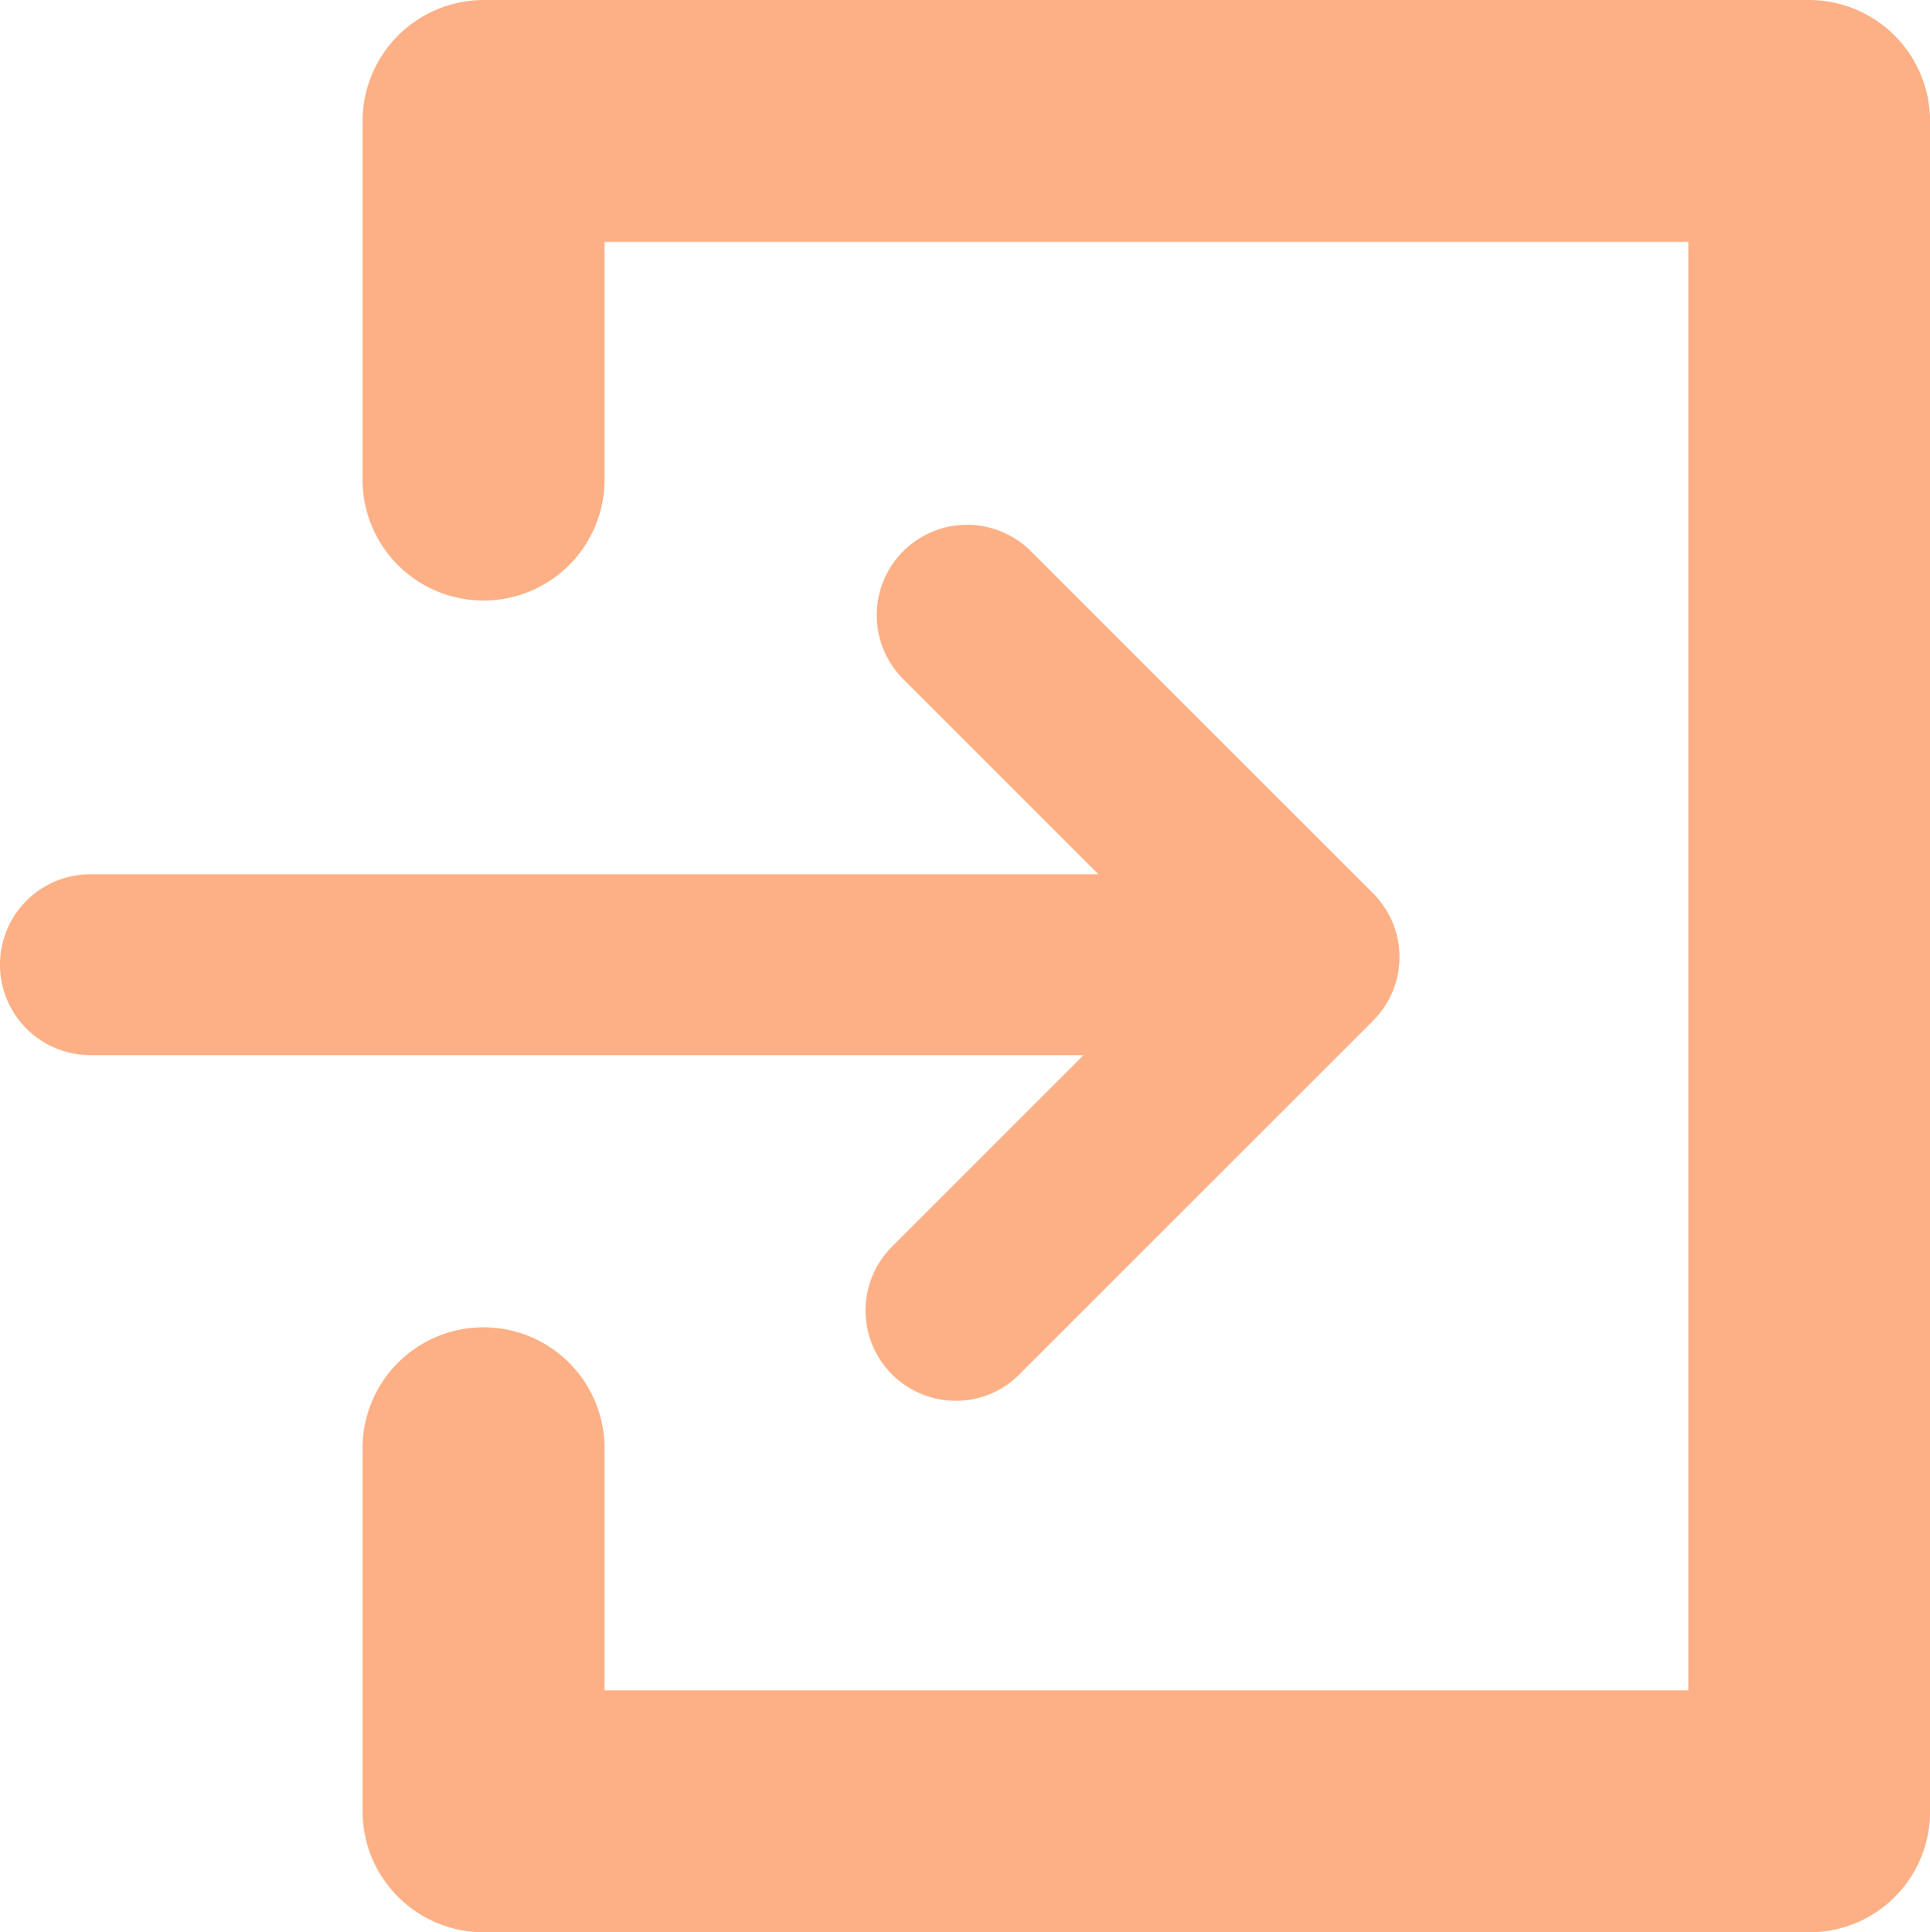
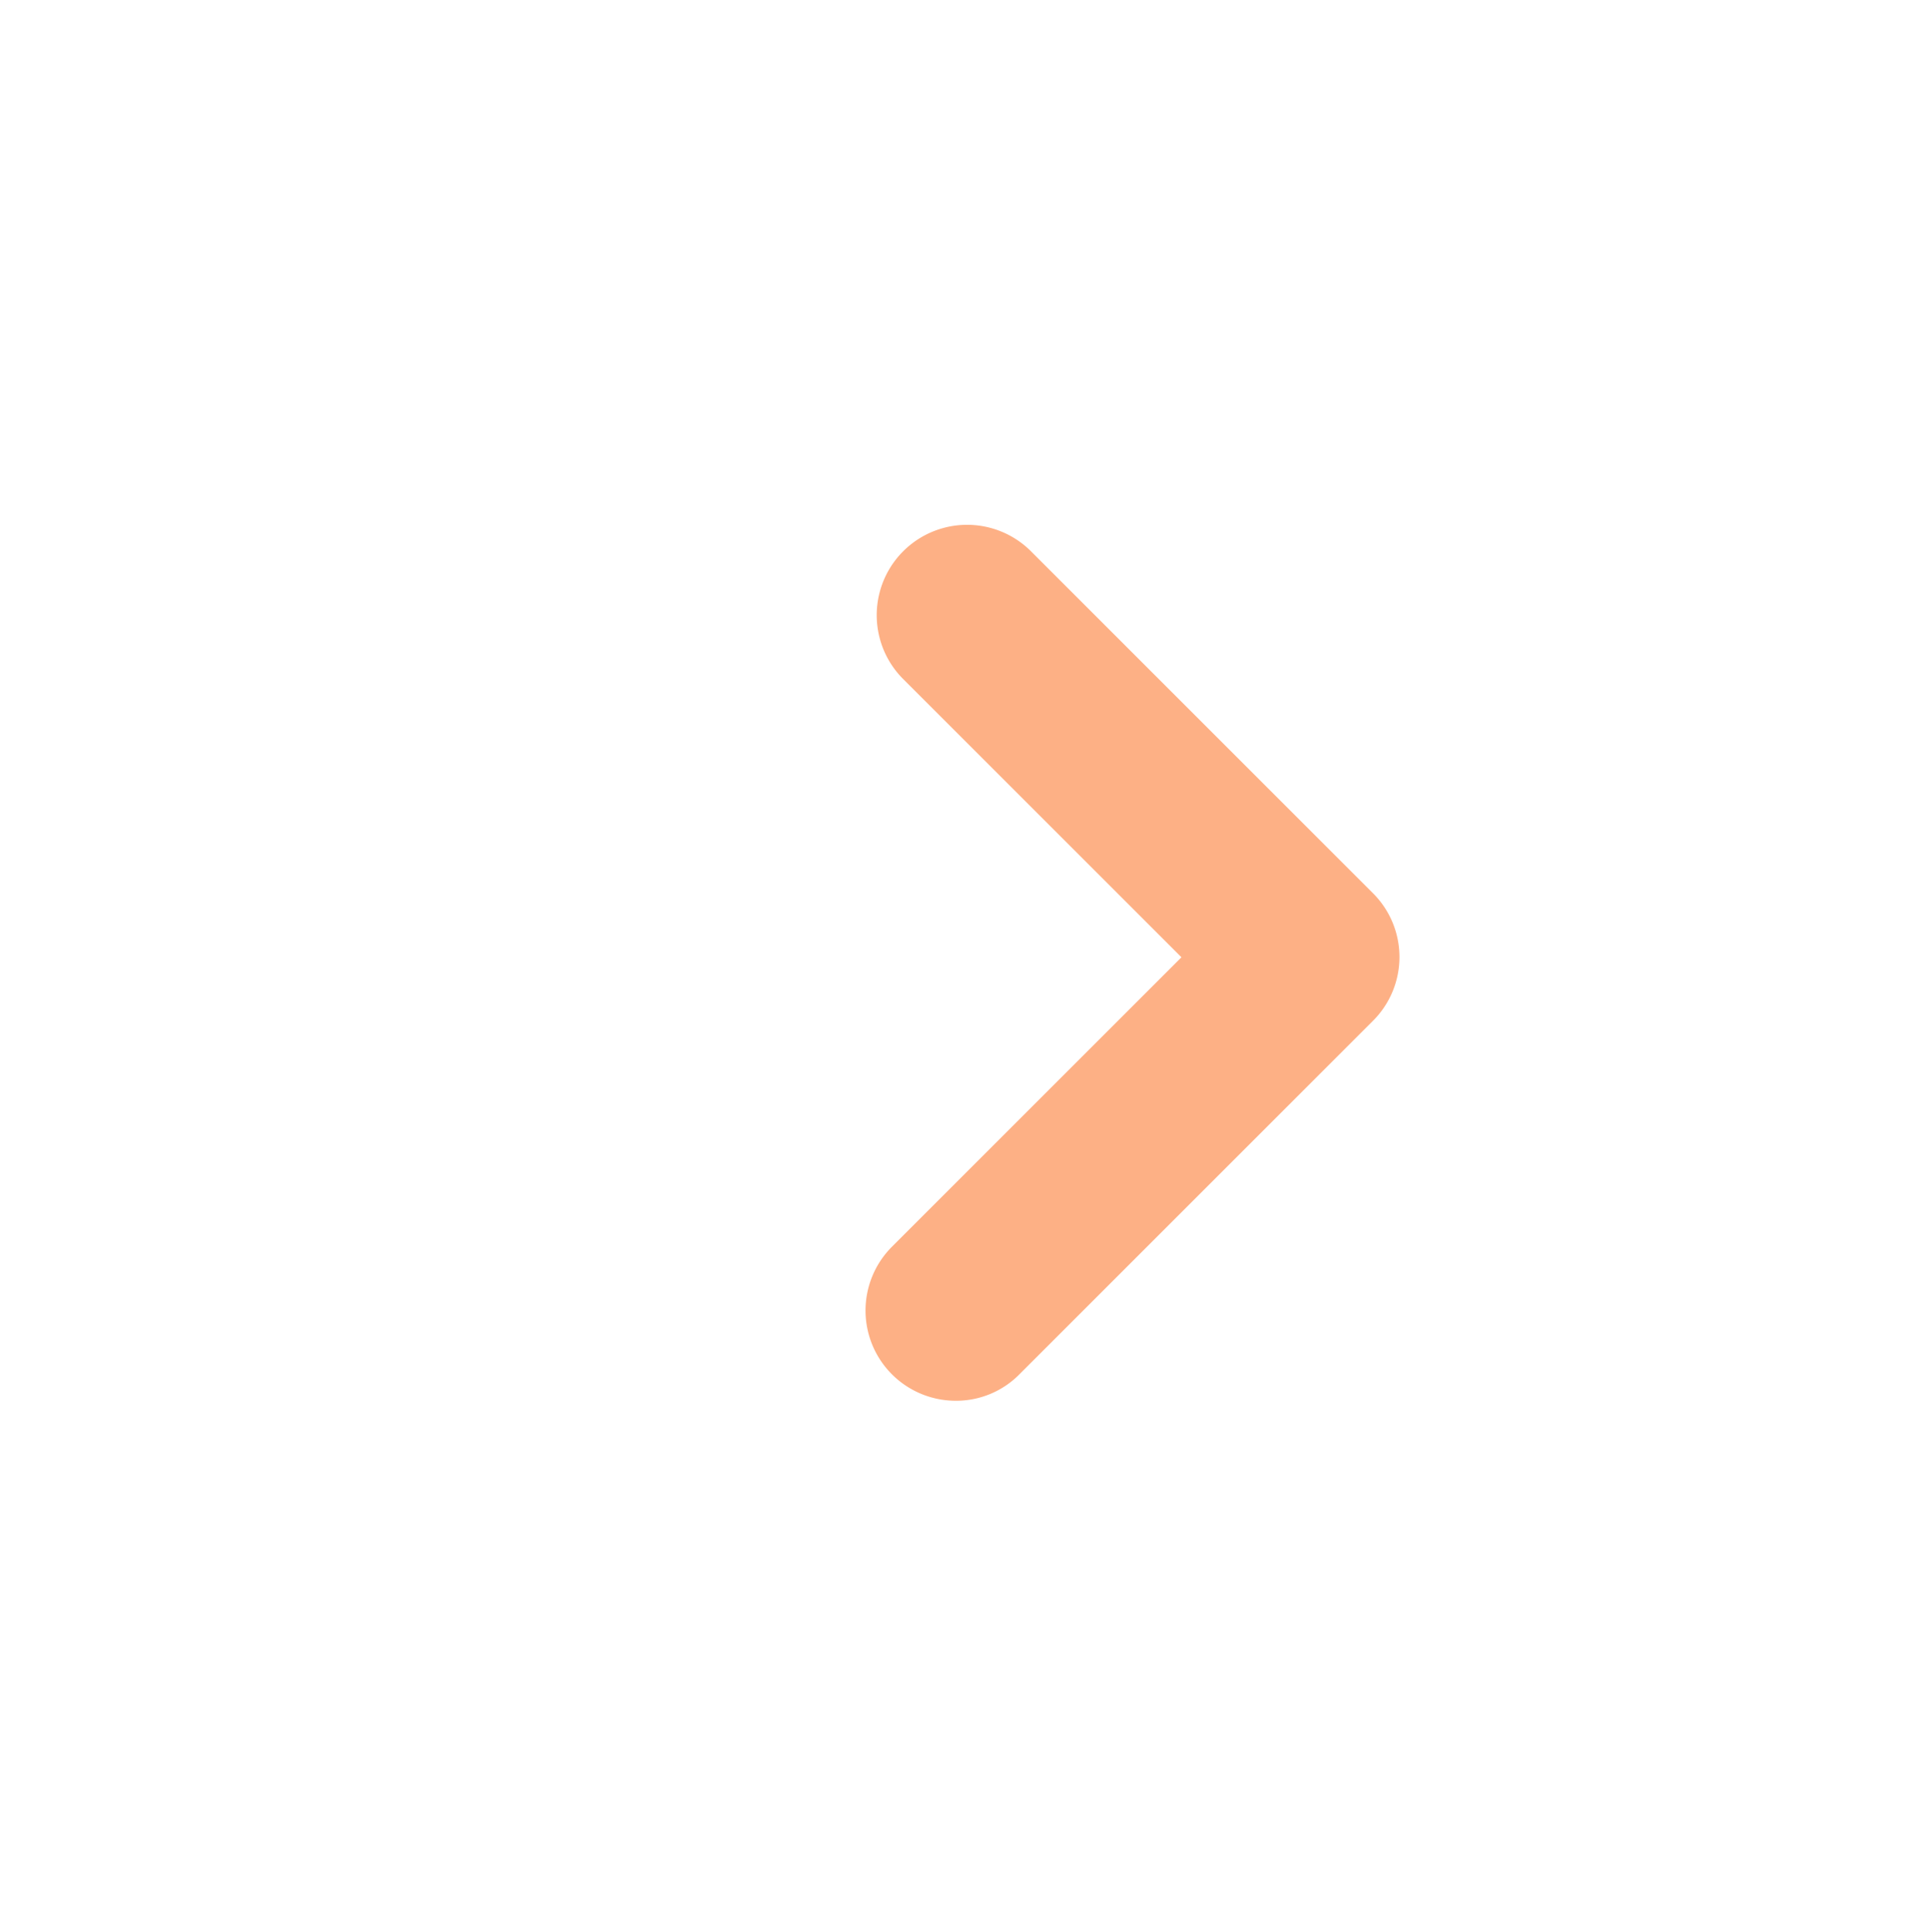
<svg xmlns="http://www.w3.org/2000/svg" id="ログインドア_アイコン2" data-name="ログインドア　アイコン2" width="29.602" height="29.642" viewBox="0 0 29.602 29.642">
-   <path id="パス_1542" data-name="パス 1542" d="M118.391,29.642H98.056A1.858,1.858,0,0,1,96.2,27.787V22.174a1.856,1.856,0,0,1,3.711,0v3.757h16.625V3.711H99.911V7.4a1.856,1.856,0,0,1-3.711,0V1.856A1.861,1.861,0,0,1,98.056,0h20.33a1.858,1.858,0,0,1,1.856,1.856V27.787A1.849,1.849,0,0,1,118.391,29.642Z" transform="translate(-90.639)" fill="#fdb085" />
-   <path id="パス_1543" data-name="パス 1543" d="M17.289,234.775H1.387a1.387,1.387,0,1,1,0-2.775h15.9a1.387,1.387,0,1,1,0,2.775Z" transform="translate(0 -218.589)" fill="#fdb085" />
  <path id="パス_1544" data-name="パス 1544" d="M231.04,152.5a1.384,1.384,0,0,1-.983-2.364l4.439-4.439-4.278-4.278a1.386,1.386,0,0,1,1.96-1.96l5.254,5.254a1.382,1.382,0,0,1,0,1.96l-5.416,5.416A1.361,1.361,0,0,1,231.04,152.5Z" transform="translate(-216.375 -131.012)" fill="#fdb085" />
</svg>